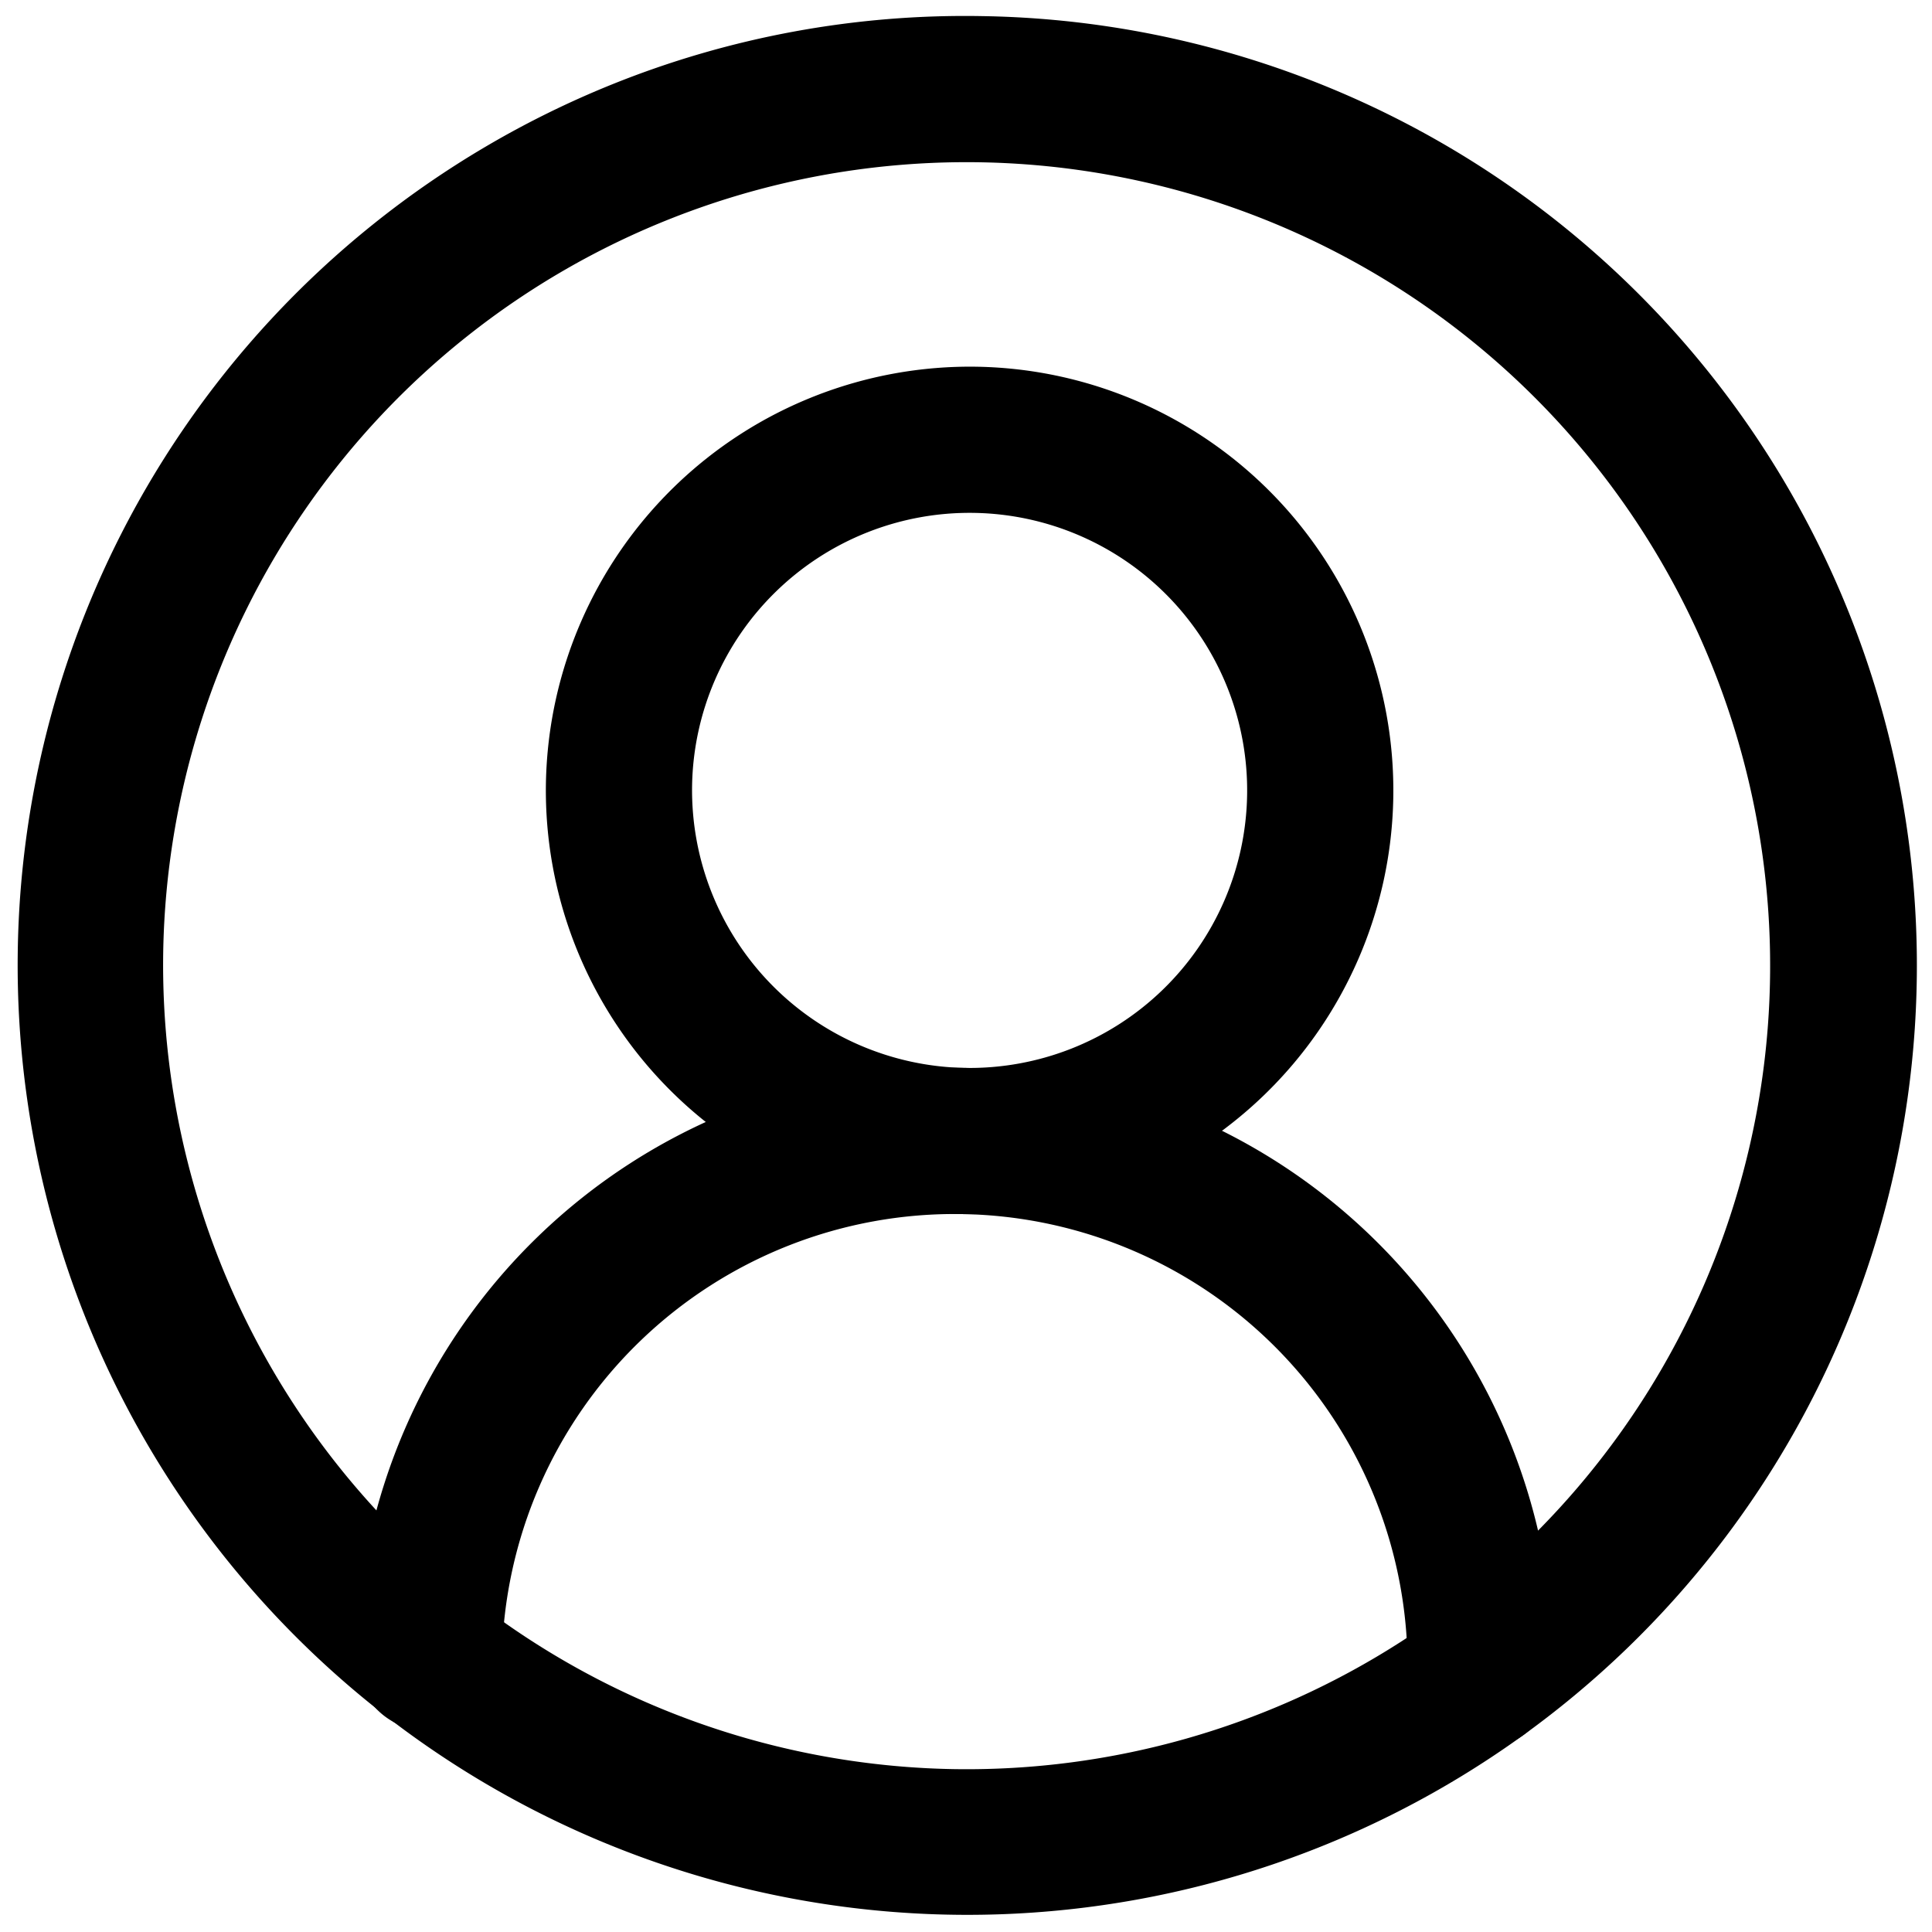
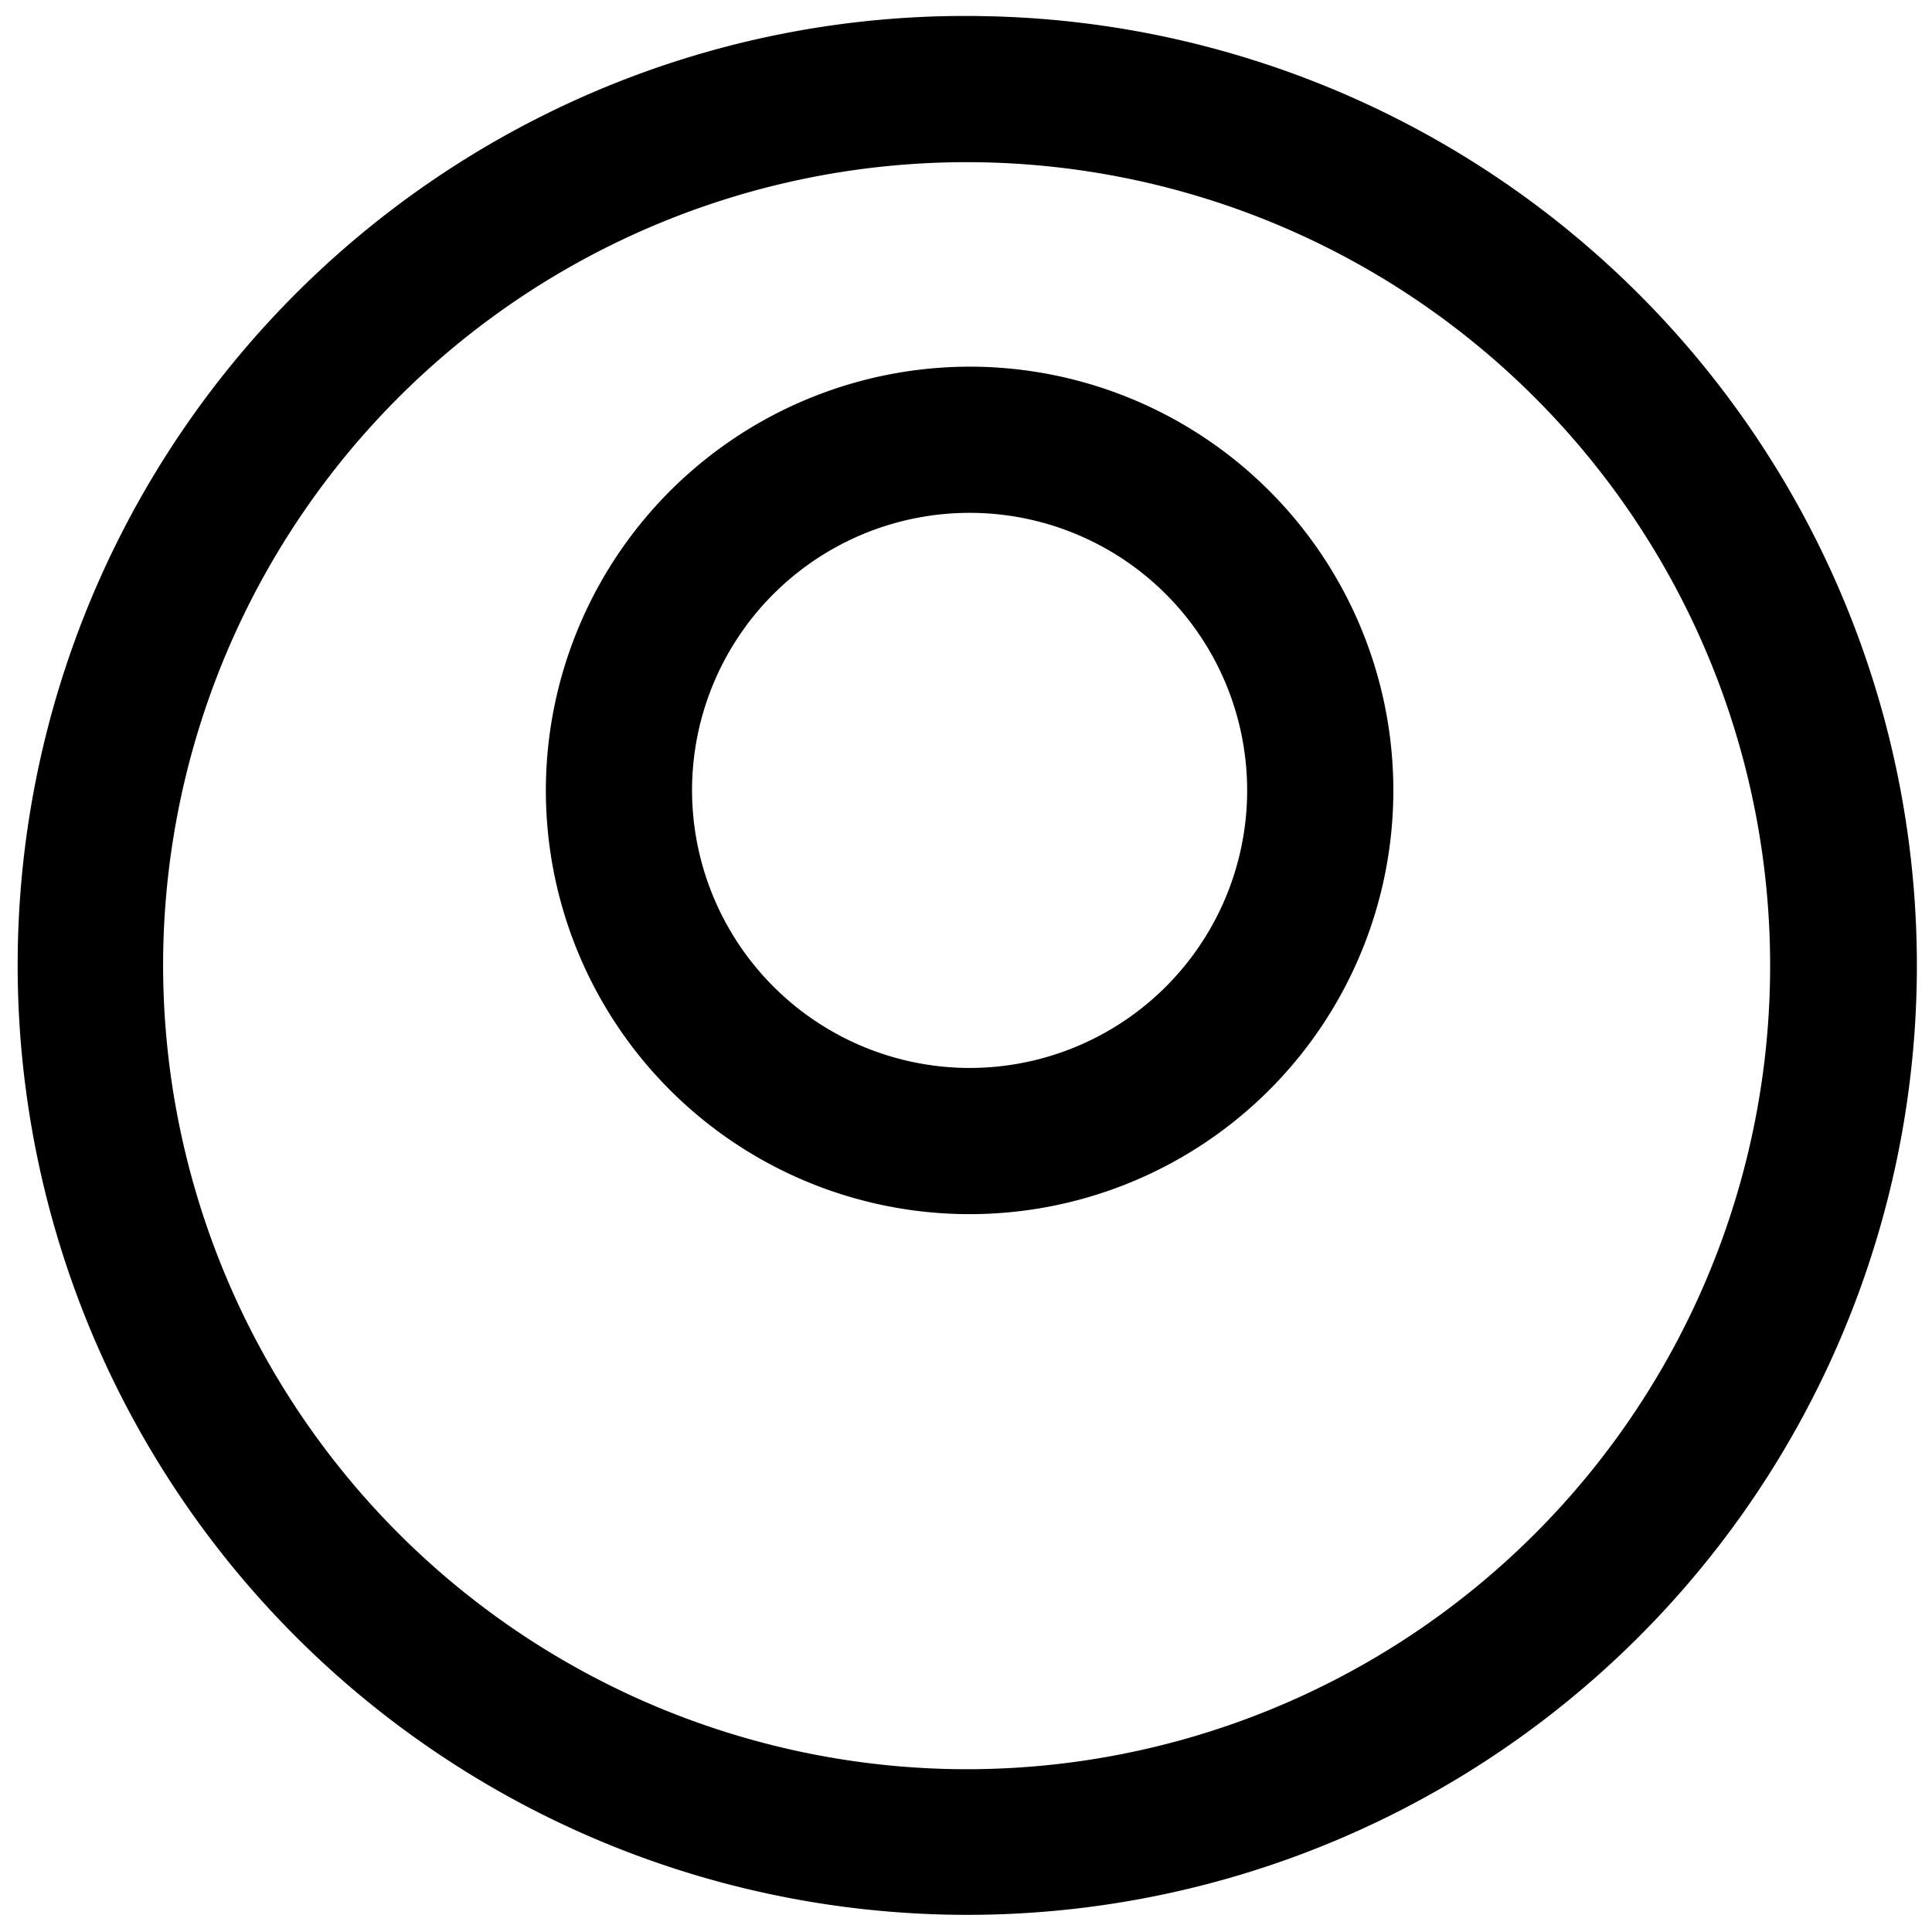
<svg xmlns="http://www.w3.org/2000/svg" id="user-circle-2" width="36.348" height="36.348" viewBox="0 0 36.348 36.348">
  <g id="Group_5538" data-name="Group 5538" transform="translate(0 0)">
    <g id="user-circle-2-2" data-name="user-circle-2" transform="matrix(1, 0.017, -0.017, 1, 0.01, -0.636)">
-       <path id="Path_30993" data-name="Path 30993" d="M25.788,25.269a1.375,1.375,0,0,1-1.375-1.375,8.519,8.519,0,1,0-17.038,0,1.375,1.375,0,0,1-2.75,0,11.269,11.269,0,0,1,22.538,0A1.375,1.375,0,0,1,25.788,25.269Z" transform="translate(2.596 7.788)" />
      <path id="Ellipse_116" data-name="Ellipse 116" d="M6.6-1.375A7.971,7.971,0,1,1-1.375,6.6,7.98,7.98,0,0,1,6.6-1.375Zm0,13.192A5.221,5.221,0,1,0,1.375,6.6,5.227,5.227,0,0,0,6.6,11.817Z" transform="translate(11.894 8.596)" />
      <path id="Path_31048" data-name="Path 31048" d="M16.49,0A16.49,16.49,0,1,1,0,16.49,16.49,16.49,0,0,1,16.49,0Z" transform="translate(2 2)" fill="rgba(0,0,0,0)" />
      <path id="Path_31048_-_Outline" data-name="Path 31048 - Outline" d="M16.49-1.375a17.86,17.86,0,0,1,12.633,30.5A17.865,17.865,0,1,1,9.536.029,17.755,17.755,0,0,1,16.49-1.375Zm0,32.98A15.115,15.115,0,1,0,1.375,16.49,15.132,15.132,0,0,0,16.49,31.605Z" transform="translate(2 2)" />
    </g>
  </g>
</svg>